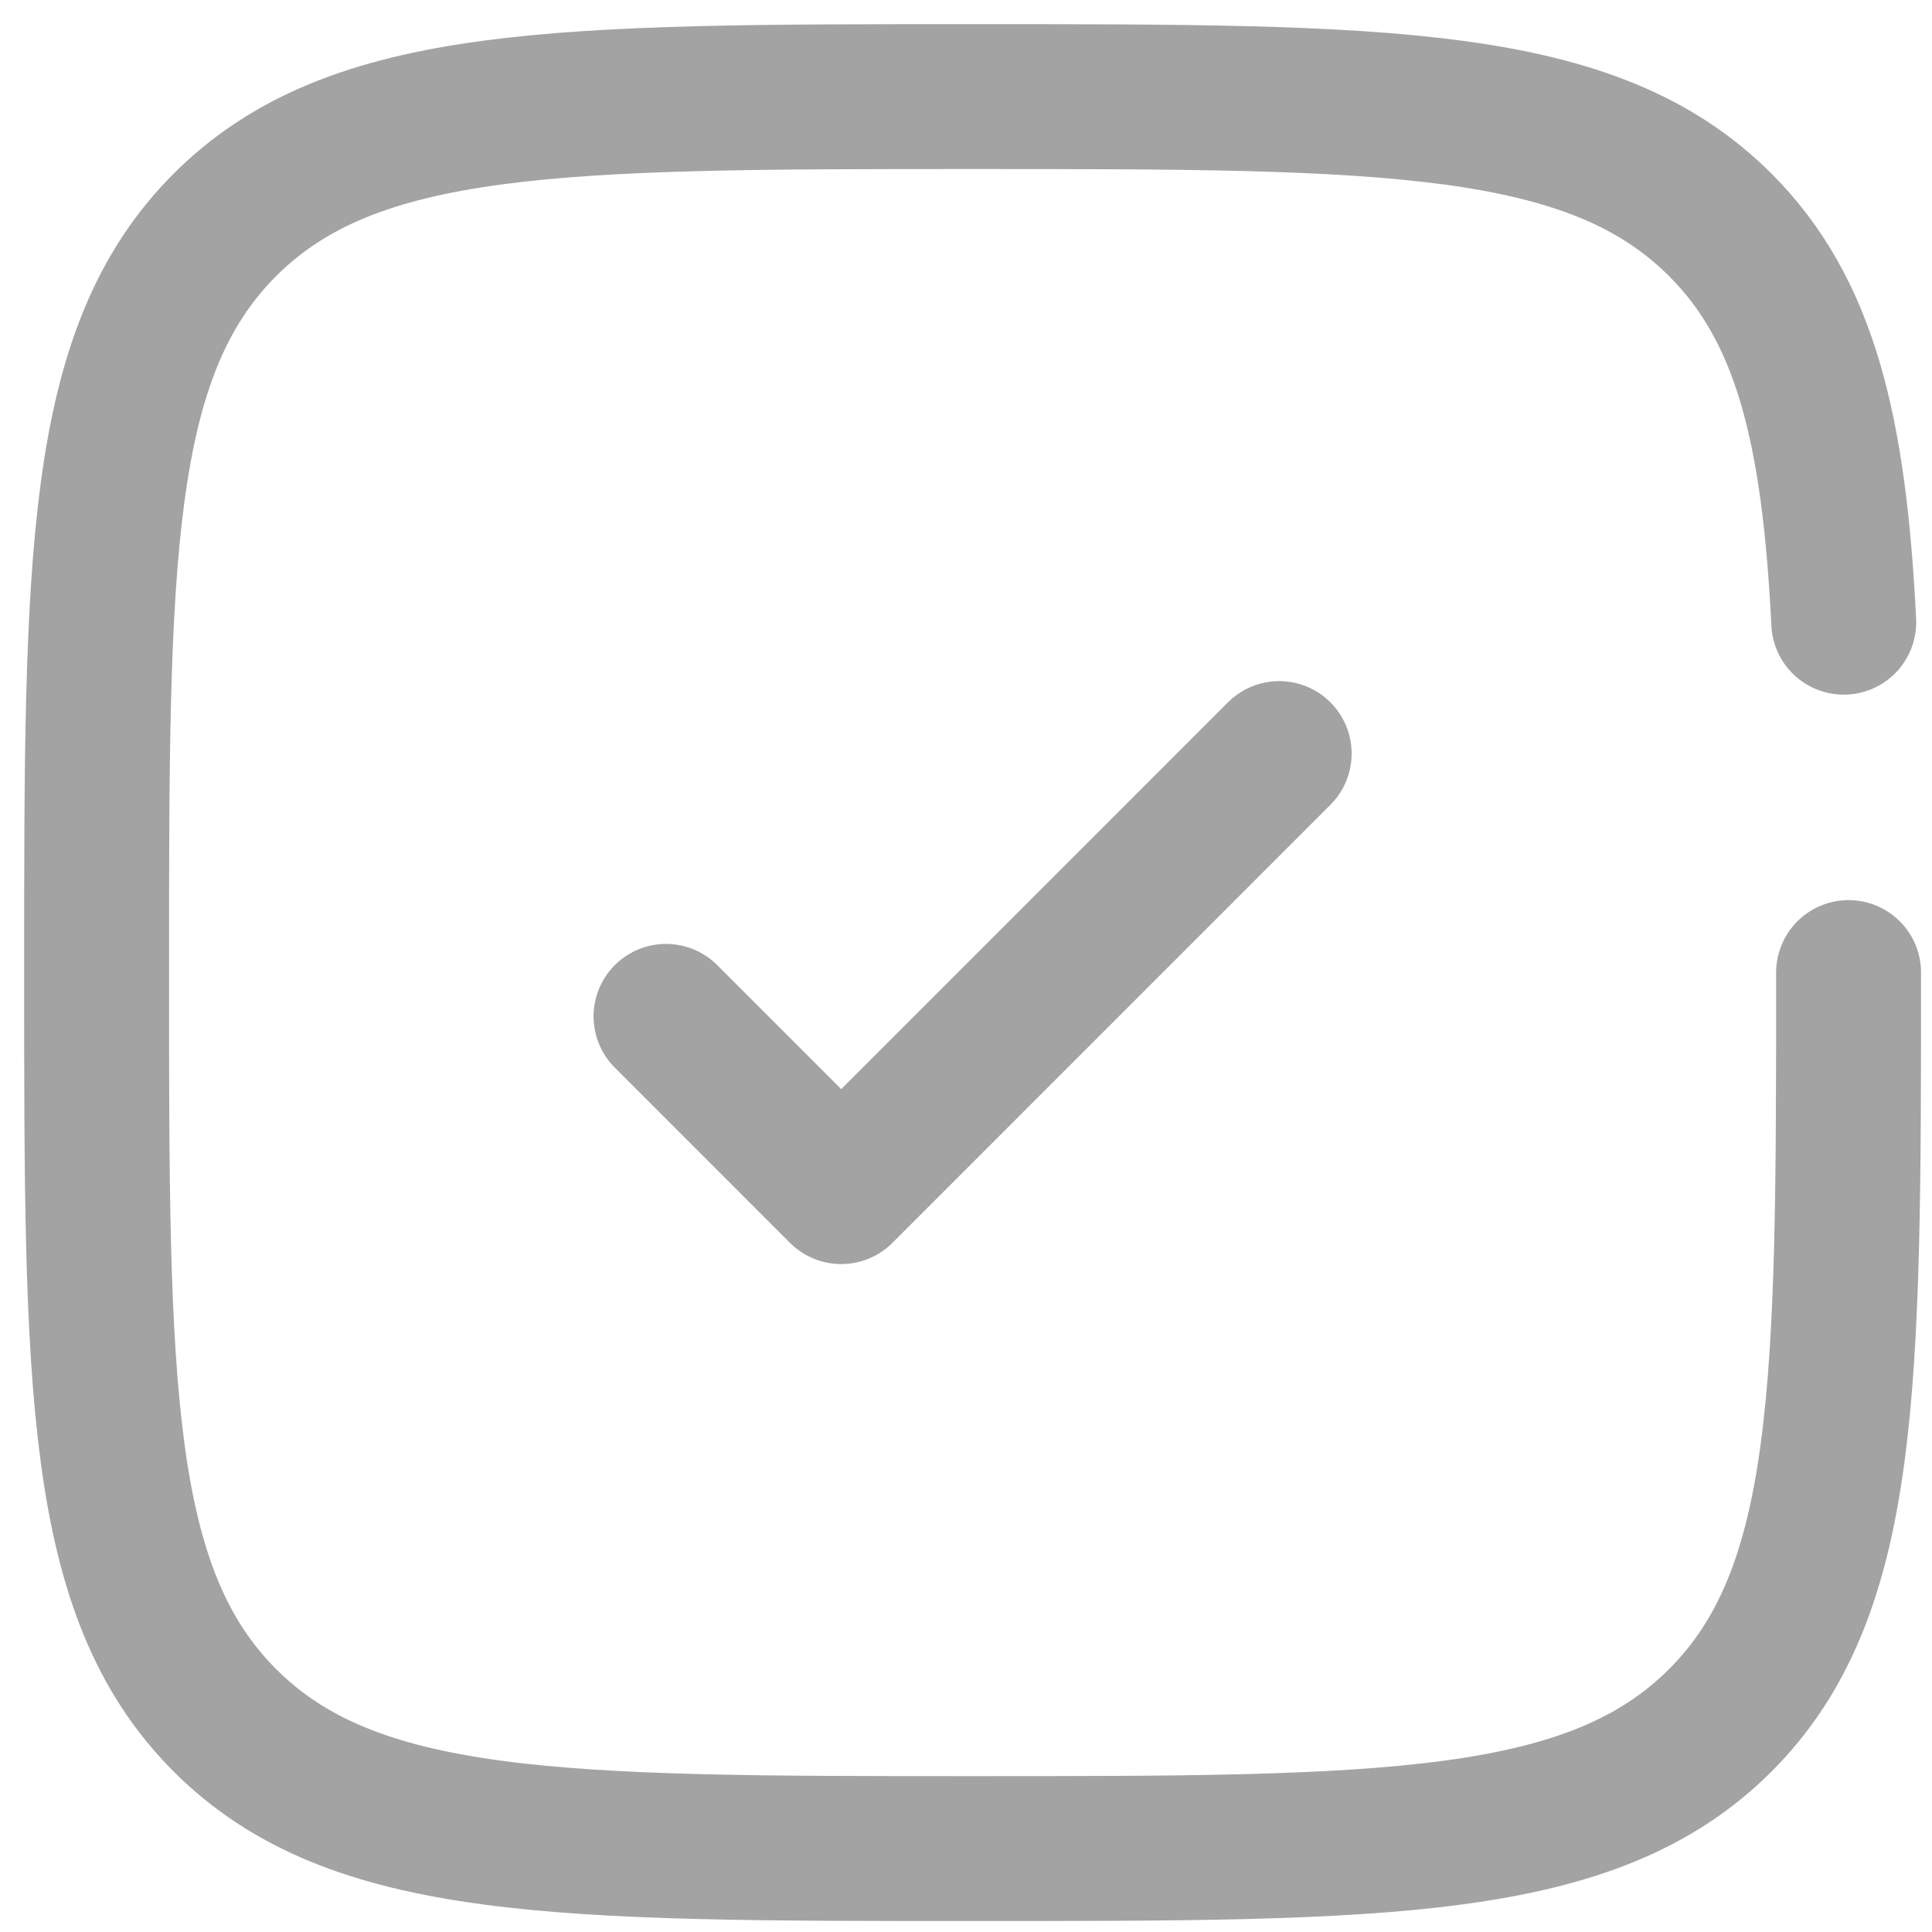
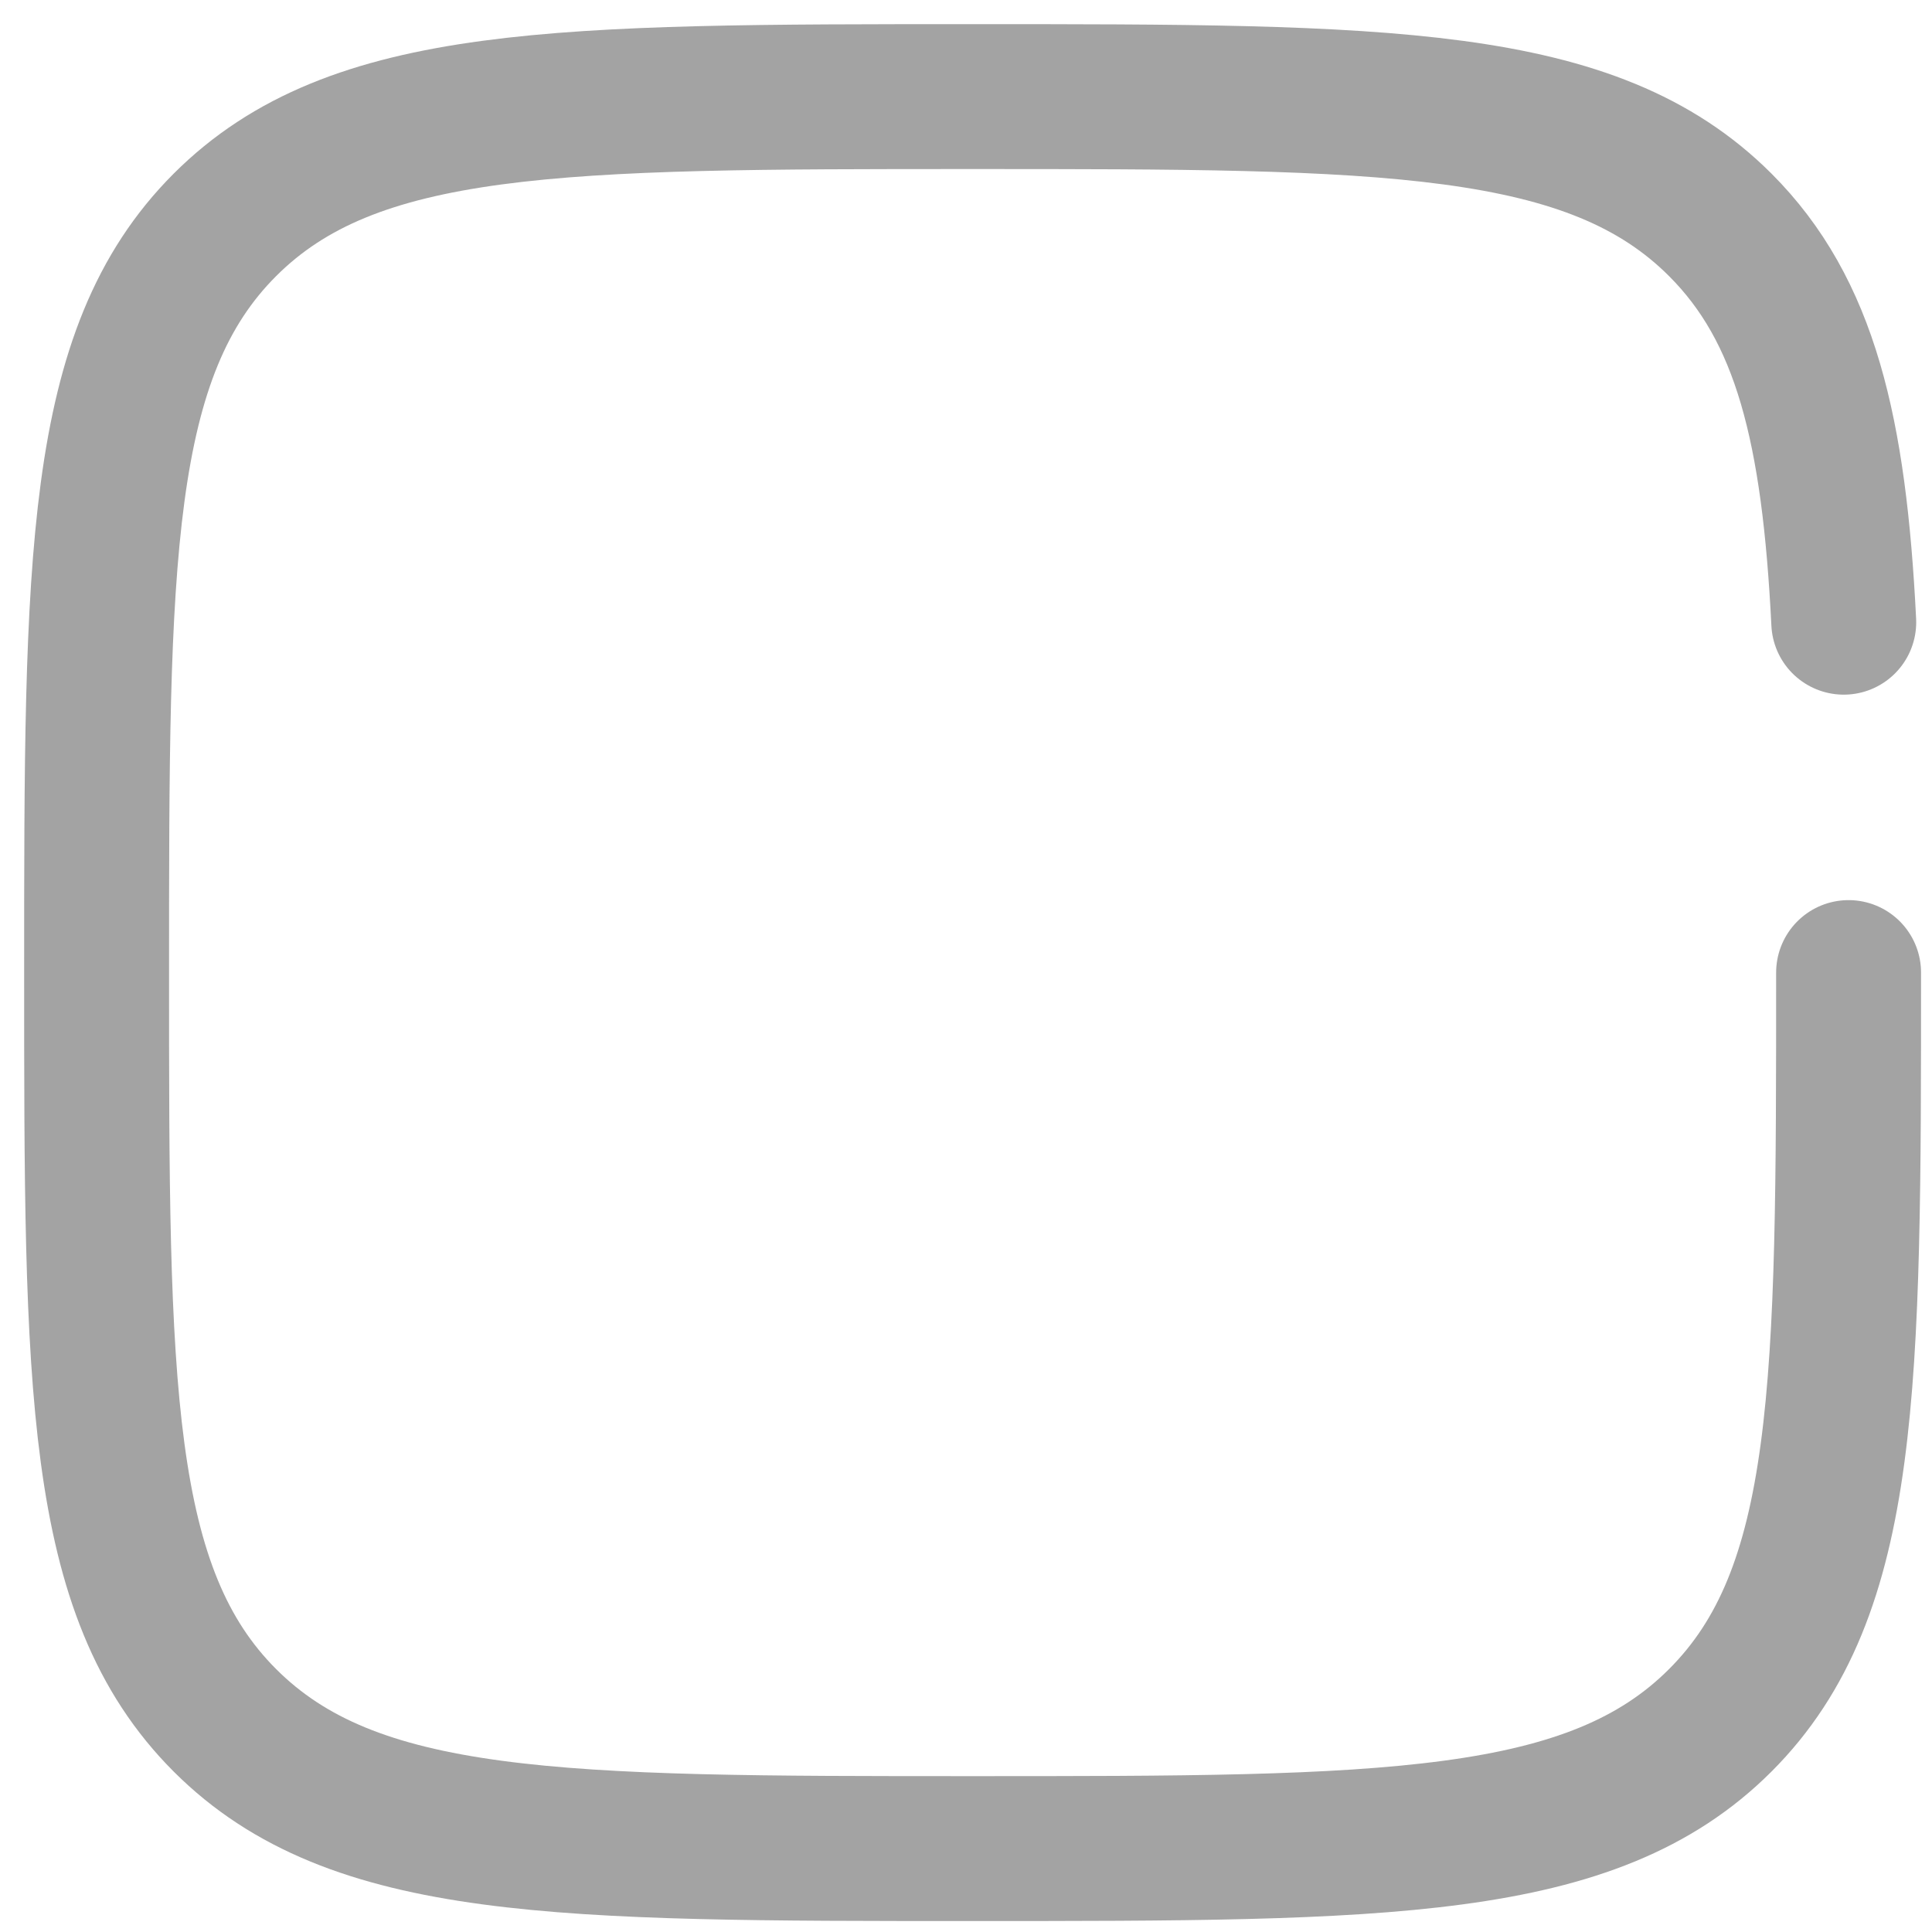
<svg xmlns="http://www.w3.org/2000/svg" width="40" height="40" viewBox="0 0 40 40" fill="none">
-   <path d="M13.789 21.043L17.416 24.671L26.484 15.602" stroke="#A3A3A3" stroke-width="3" stroke-linecap="round" stroke-linejoin="round" />
  <path d="M38.273 20.136C38.273 28.686 38.273 32.961 35.617 35.617C32.961 38.273 28.686 38.273 20.136 38.273C11.587 38.273 7.312 38.273 4.656 35.617C2 32.961 2 28.686 2 20.136C2 11.587 2 7.312 4.656 4.656C7.312 2 11.587 2 20.136 2C28.686 2 32.961 2 35.617 4.656C37.383 6.422 37.974 8.904 38.173 12.882" stroke="#A3A3A3" stroke-width="3" stroke-linecap="round" />
</svg>